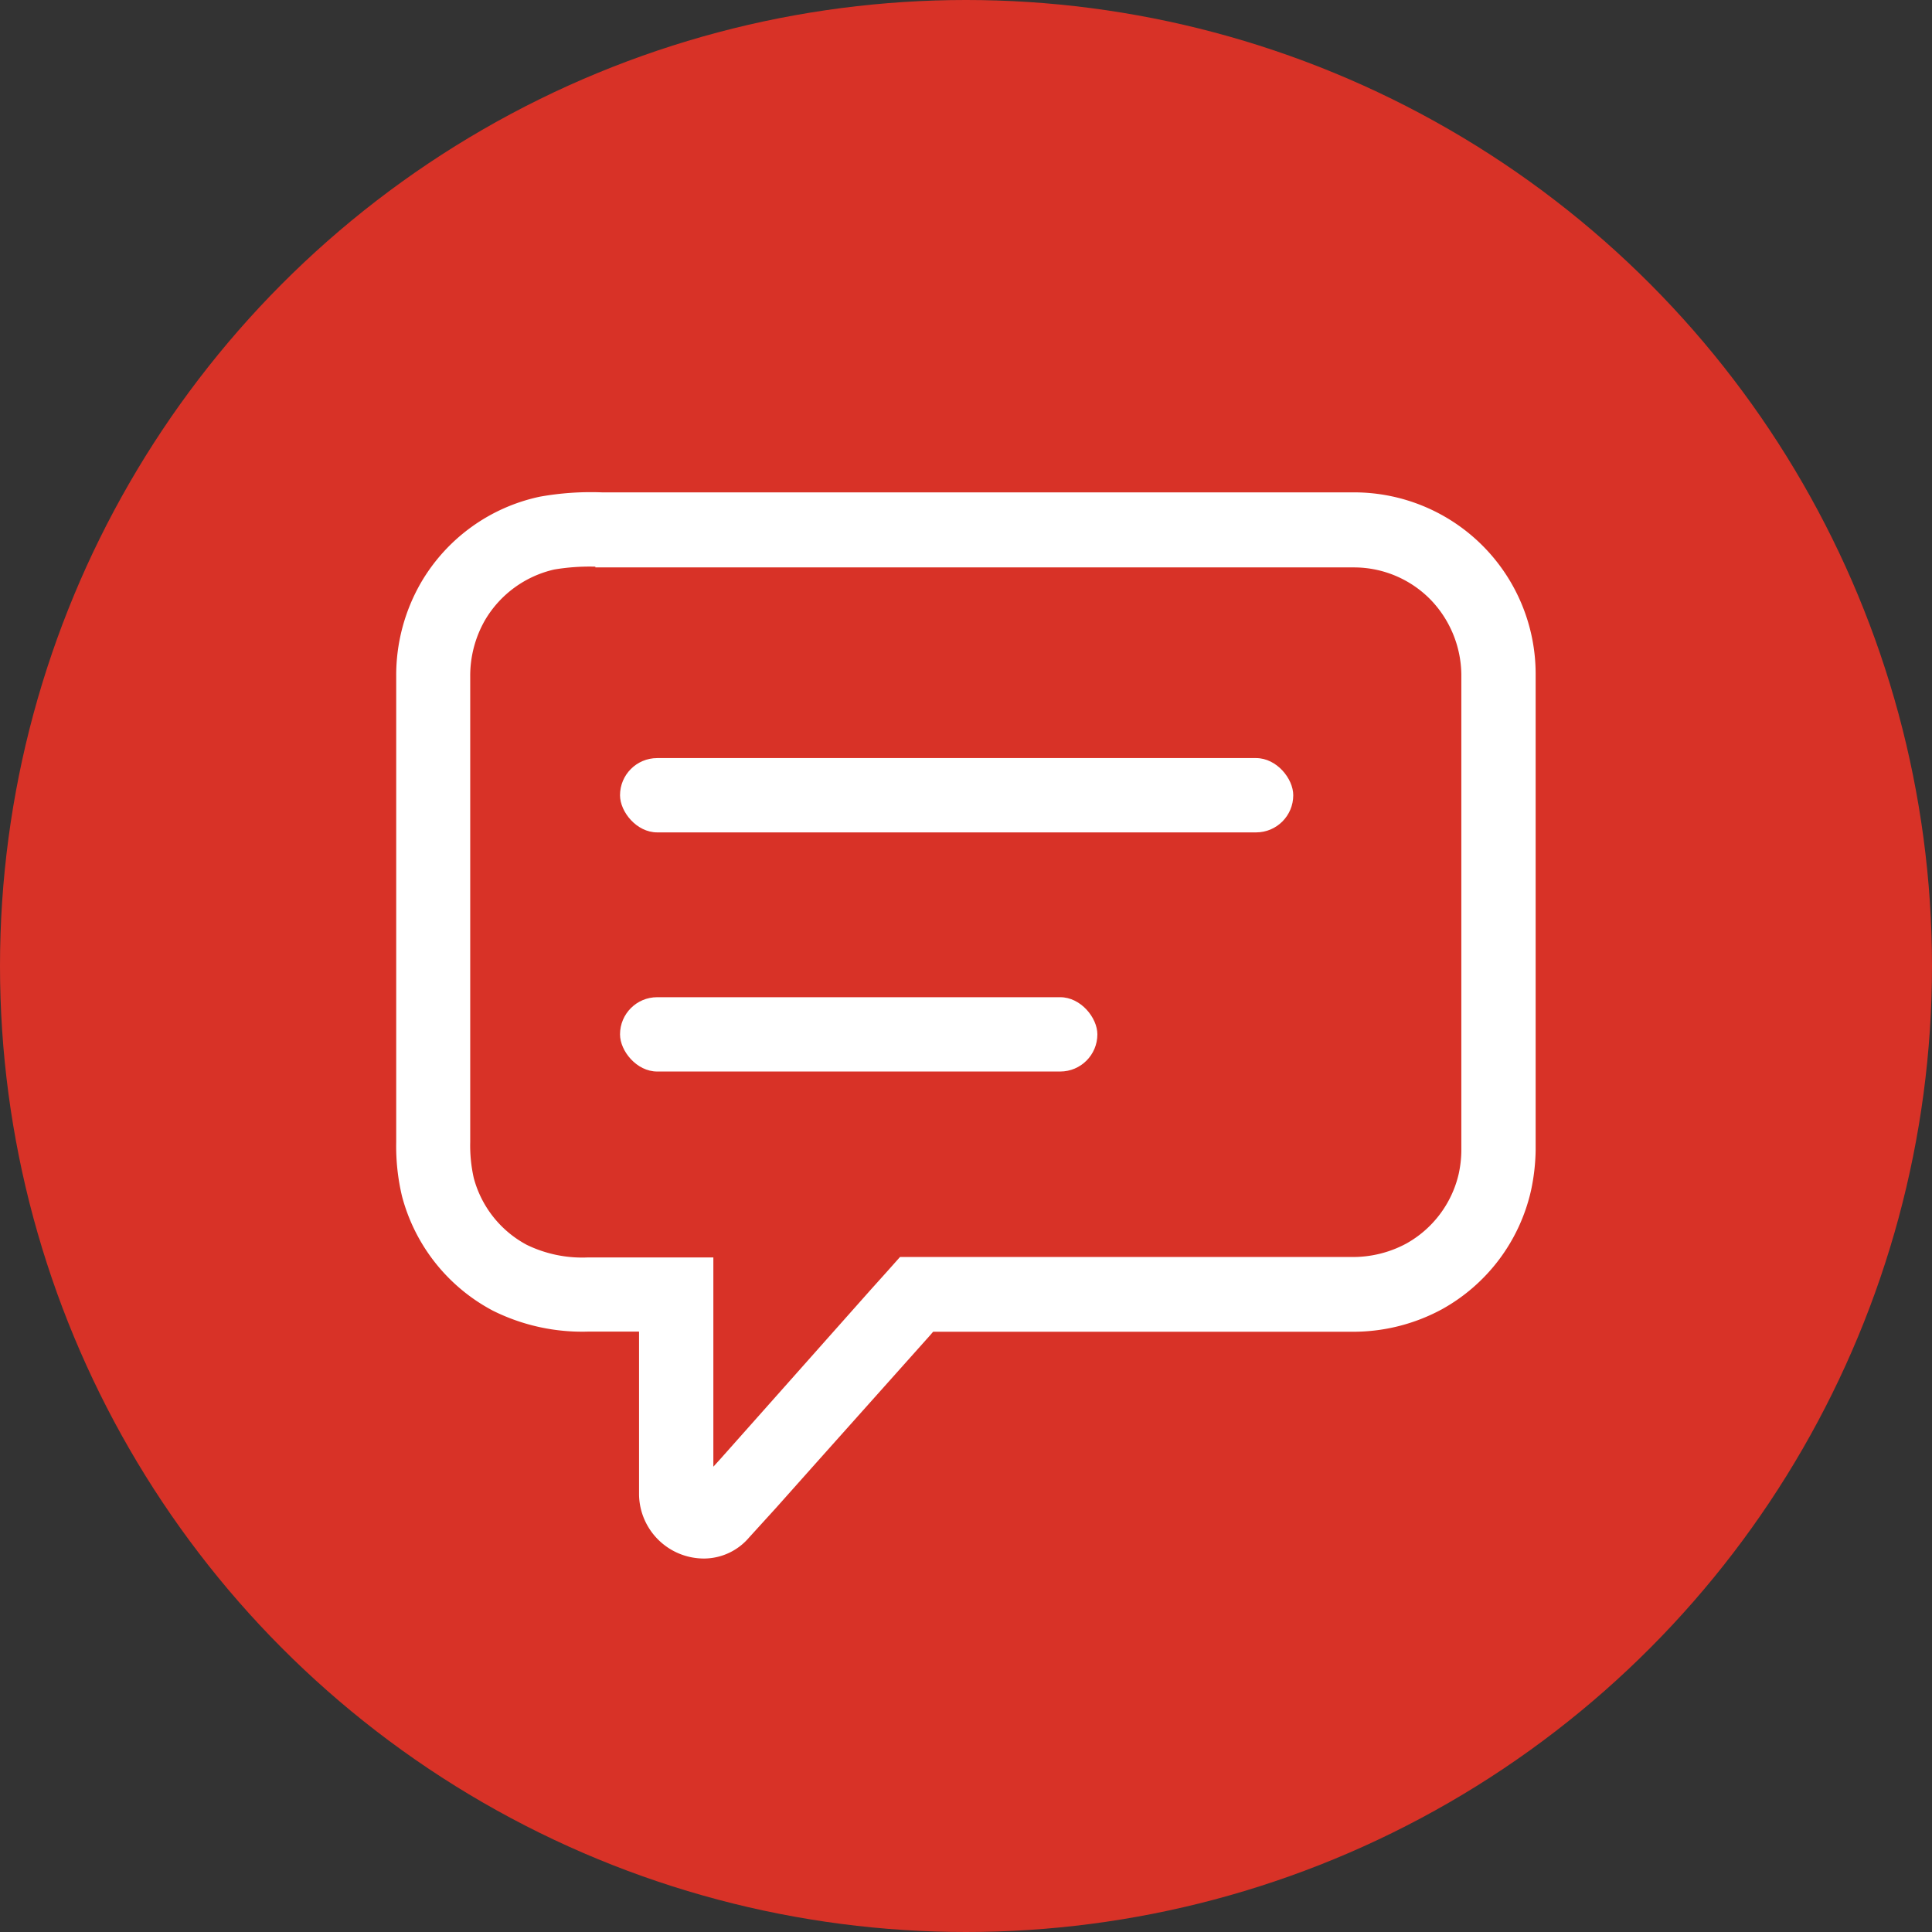
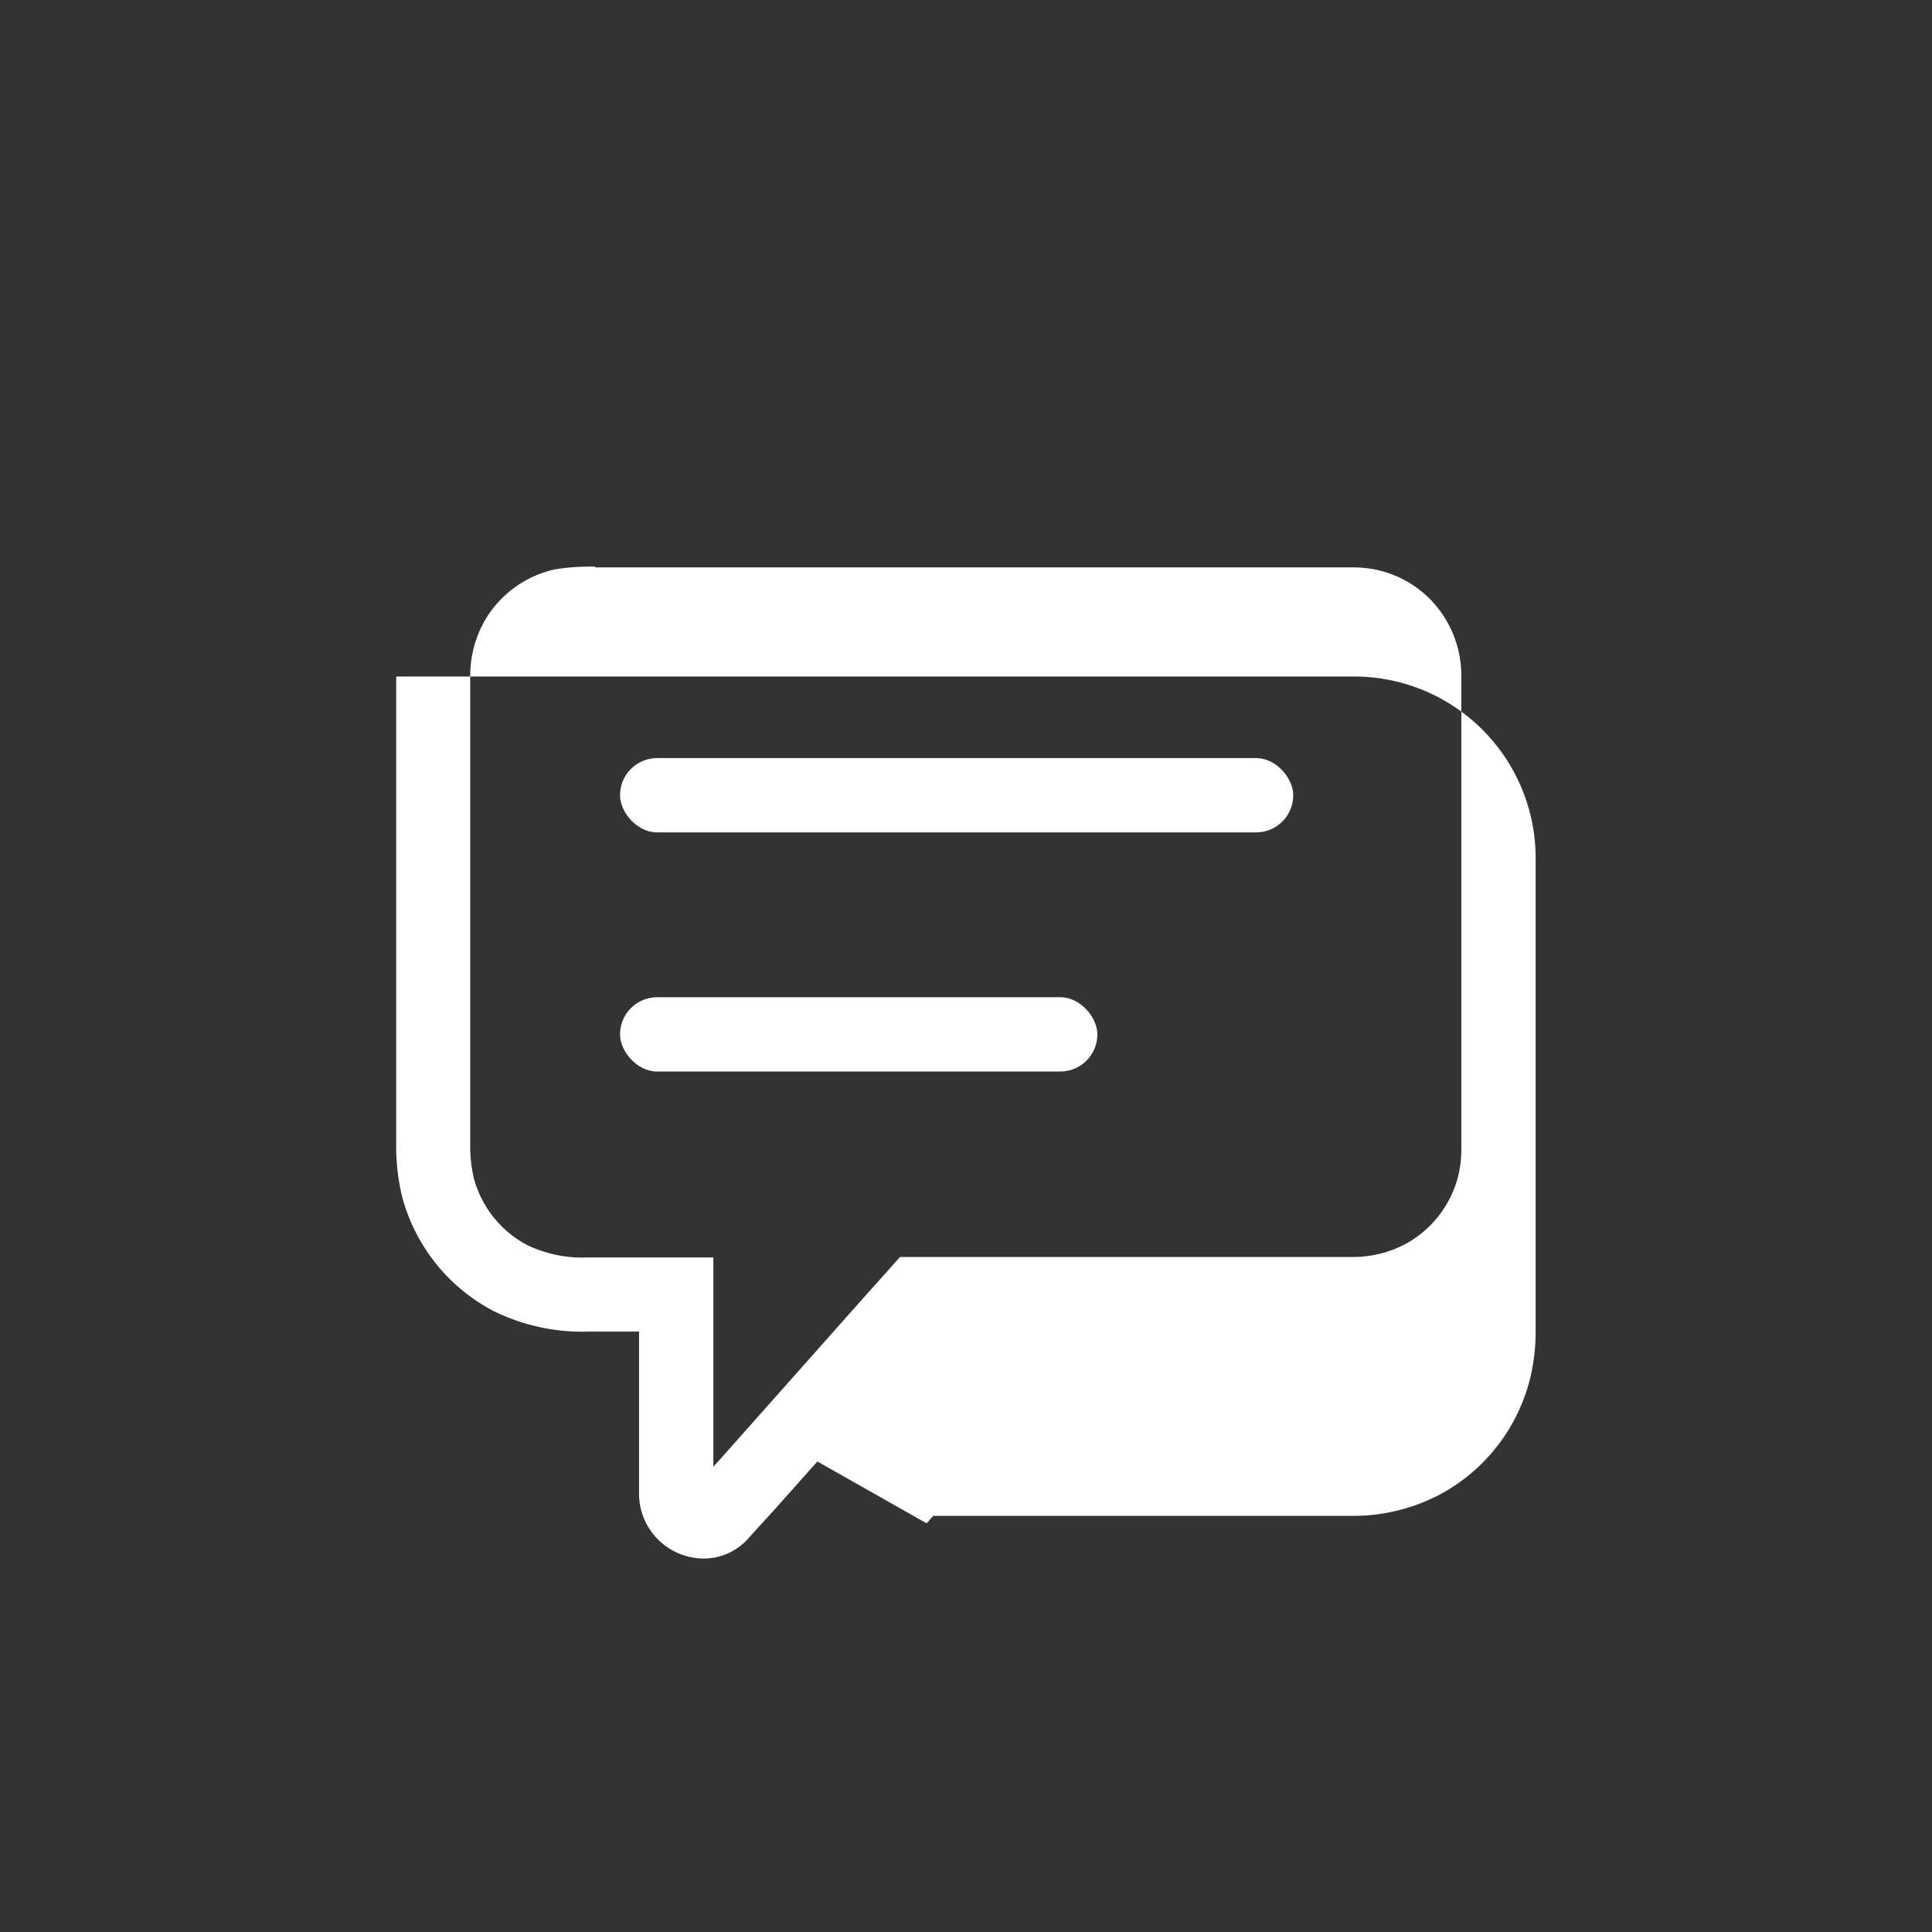
<svg xmlns="http://www.w3.org/2000/svg" id="Layer_1" data-name="Layer 1" viewBox="0 0 130 130">
  <rect x="0" y="0" width="130" height="130" fill="#333333" stroke="none" />
  <defs>
    <style>.cls-1{fill:#d83227;}.cls-2{fill:#fff;}</style>
  </defs>
  <title>Experience-01</title>
-   <circle class="cls-1" cx="65" cy="65" r="65" />
-   <path class="cls-2" d="M47.39,104.87A4.37,4.37,0,0,1,43,100.6v-11H39.58a13.46,13.46,0,0,1-6.42-1.41,12.23,12.23,0,0,1-6.11-7.7,14.55,14.55,0,0,1-.39-3.64V45.52a12.46,12.46,0,0,1,1.67-6.32,12.18,12.18,0,0,1,8-5.78,19.53,19.53,0,0,1,4.18-.29H91.13a12.22,12.22,0,0,1,12.2,12.19v32.1a13.83,13.83,0,0,1-.31,2.68,12.2,12.2,0,0,1-6,8,12.54,12.54,0,0,1-6.1,1.51H62.79c-.15.17-.29.34-.44.5L55,98.34l-2.78,3.12-1.82,2A4,4,0,0,1,47.39,104.87ZM40.06,38.13a14.31,14.31,0,0,0-2.76.19,7.28,7.28,0,0,0-4.66,3.4,7.52,7.52,0,0,0-1,3.8V76.86a9.9,9.9,0,0,0,.24,2.41,7.2,7.2,0,0,0,3.56,4.49,8.54,8.54,0,0,0,4.12.85H48V98.69l.5-.55L51.29,95l7.31-8.23,1.07-1.19.89-1H90.92a7.56,7.56,0,0,0,3.7-.9A7.23,7.23,0,0,0,98.15,79a7.63,7.63,0,0,0,.18-1.53V45.36a7.37,7.37,0,0,0-2.06-5,7.21,7.21,0,0,0-5.15-2.18H40.06ZM100.83,77.3h0Z" />
+   <path class="cls-2" d="M47.39,104.87A4.37,4.37,0,0,1,43,100.6v-11H39.58a13.46,13.46,0,0,1-6.42-1.41,12.23,12.23,0,0,1-6.11-7.7,14.55,14.55,0,0,1-.39-3.64V45.52H91.13a12.22,12.22,0,0,1,12.2,12.19v32.1a13.83,13.83,0,0,1-.31,2.68,12.2,12.2,0,0,1-6,8,12.54,12.54,0,0,1-6.1,1.51H62.79c-.15.17-.29.34-.44.5L55,98.34l-2.78,3.12-1.82,2A4,4,0,0,1,47.39,104.87ZM40.06,38.13a14.31,14.31,0,0,0-2.76.19,7.28,7.28,0,0,0-4.66,3.4,7.52,7.52,0,0,0-1,3.8V76.86a9.9,9.9,0,0,0,.24,2.41,7.2,7.2,0,0,0,3.56,4.49,8.54,8.54,0,0,0,4.12.85H48V98.69l.5-.55L51.29,95l7.31-8.23,1.07-1.19.89-1H90.92a7.56,7.56,0,0,0,3.7-.9A7.23,7.23,0,0,0,98.15,79a7.63,7.63,0,0,0,.18-1.53V45.36a7.37,7.37,0,0,0-2.06-5,7.21,7.21,0,0,0-5.15-2.18H40.06ZM100.83,77.3h0Z" />
  <rect class="cls-2" x="41.72" y="51.01" width="45.3" height="5" rx="2.5" />
  <rect class="cls-2" x="41.72" y="67.1" width="32.12" height="5" rx="2.5" />
</svg>